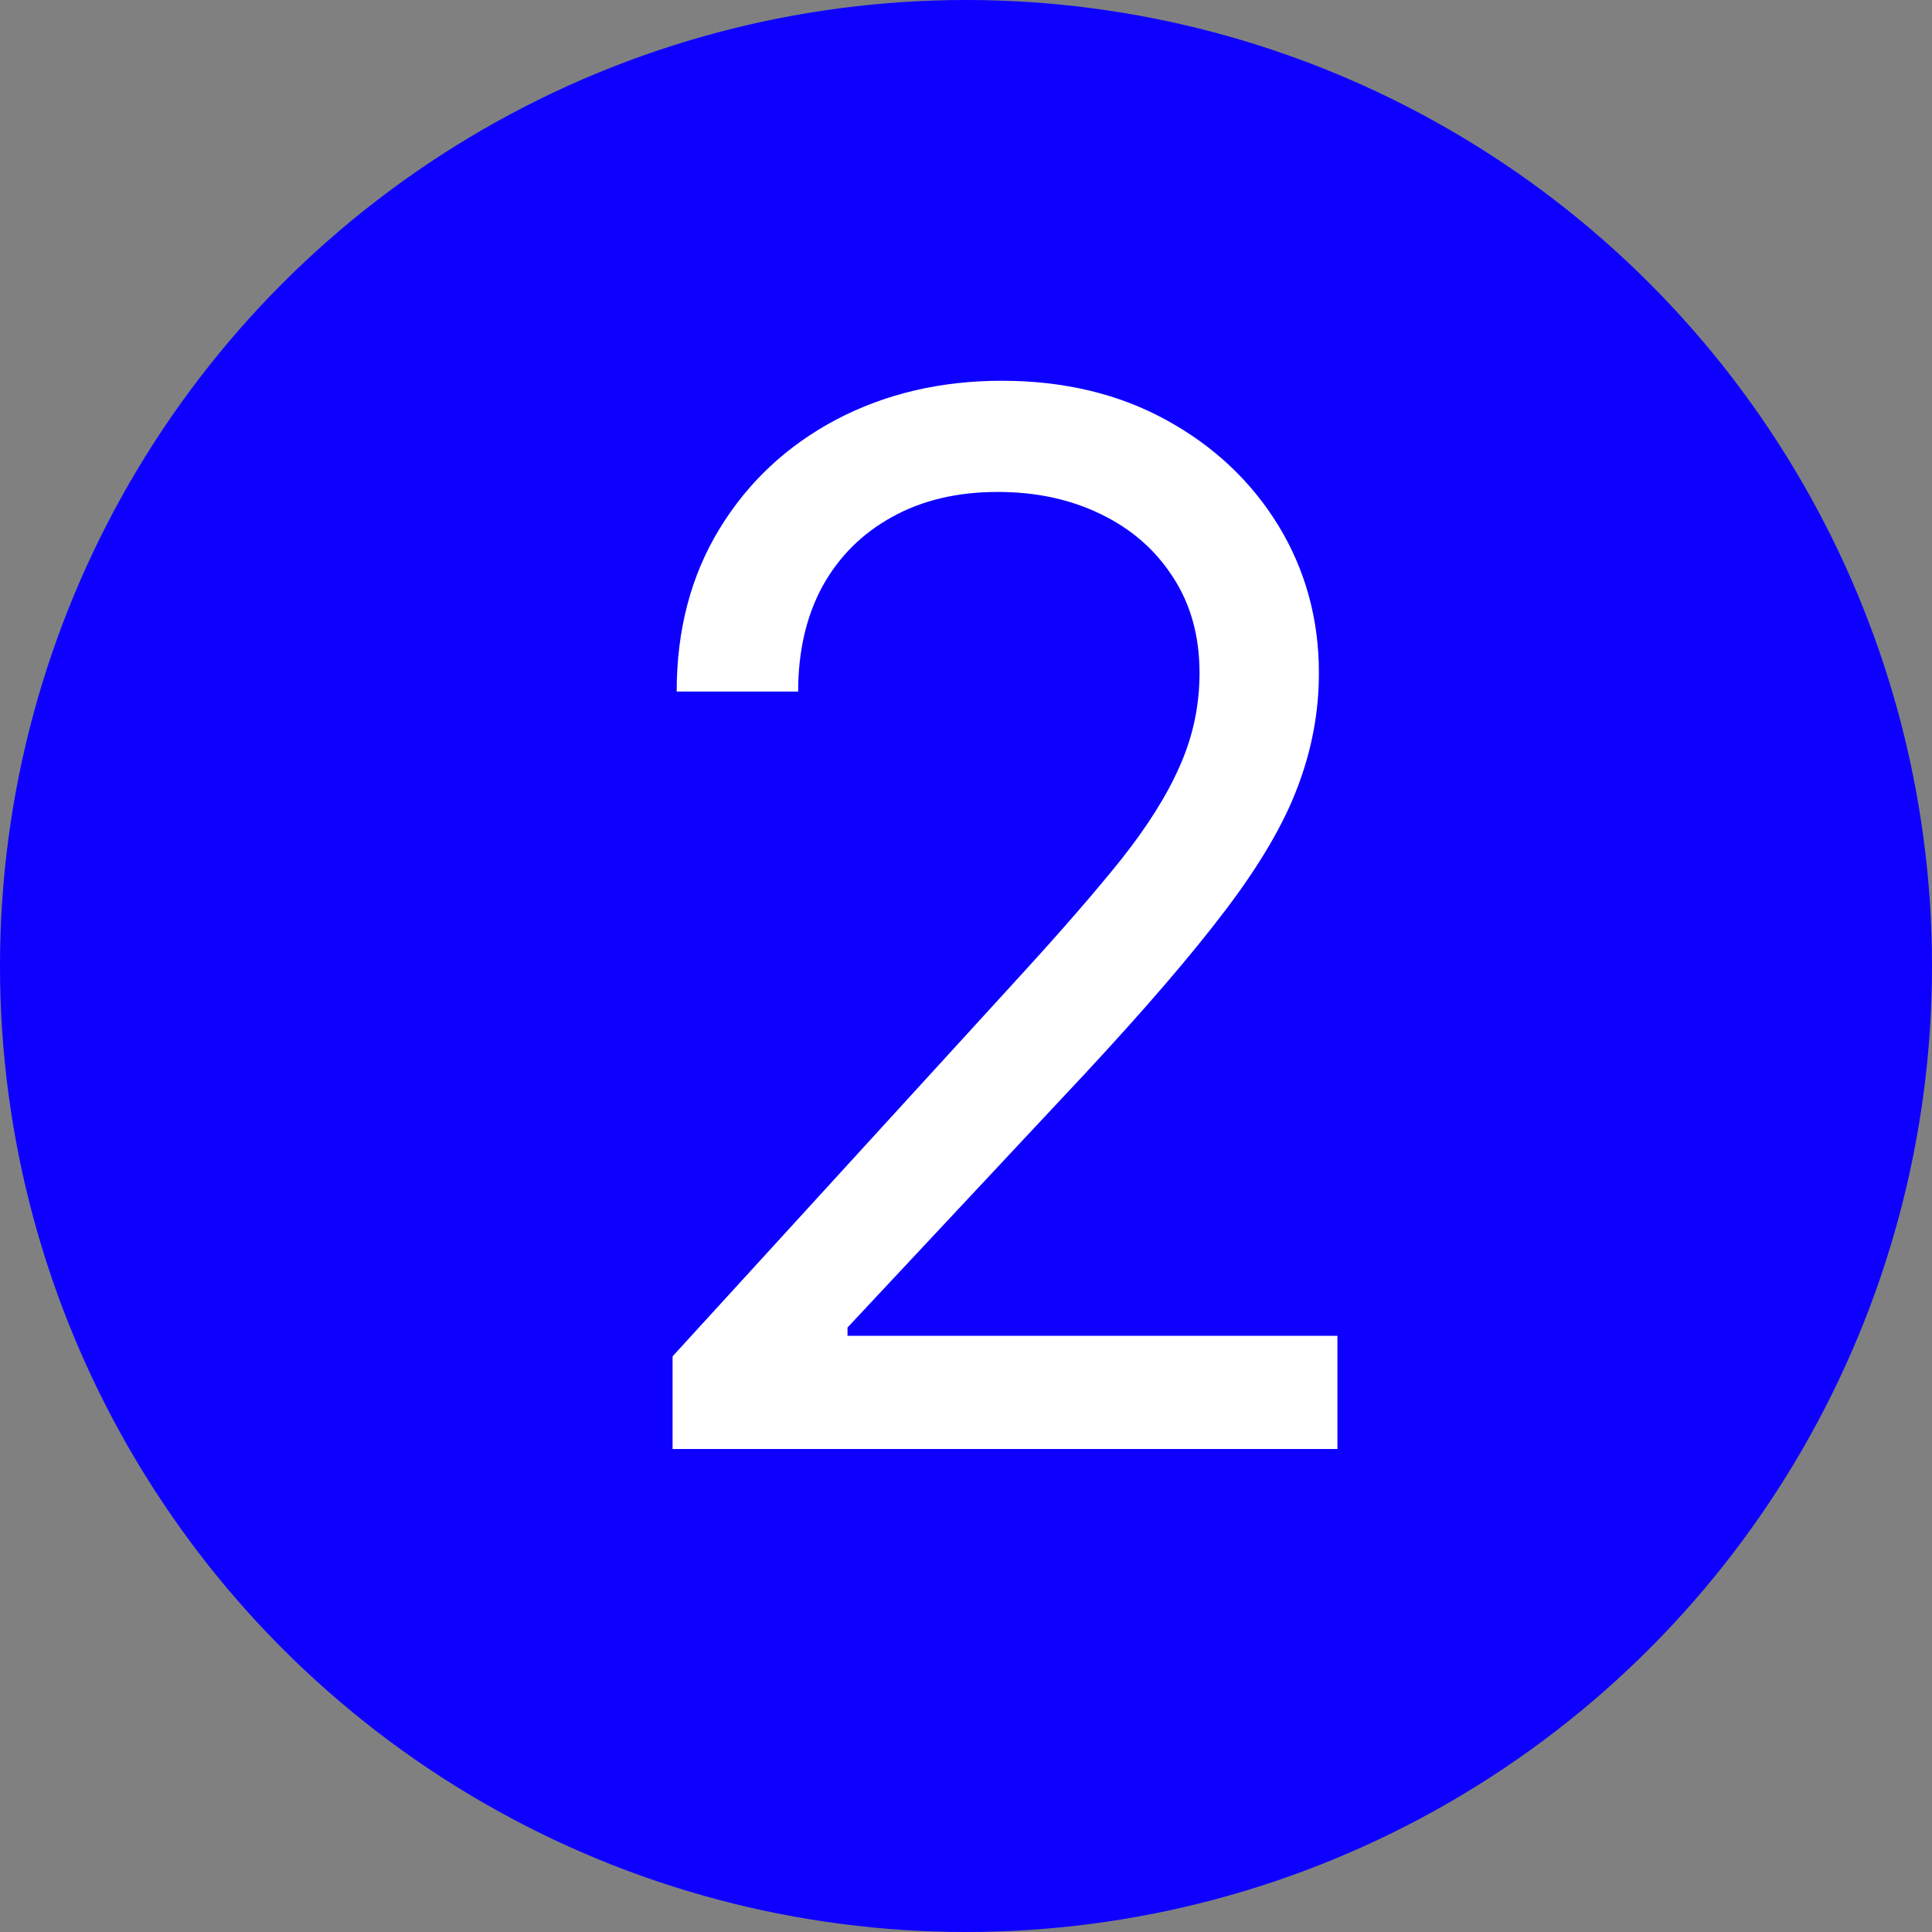
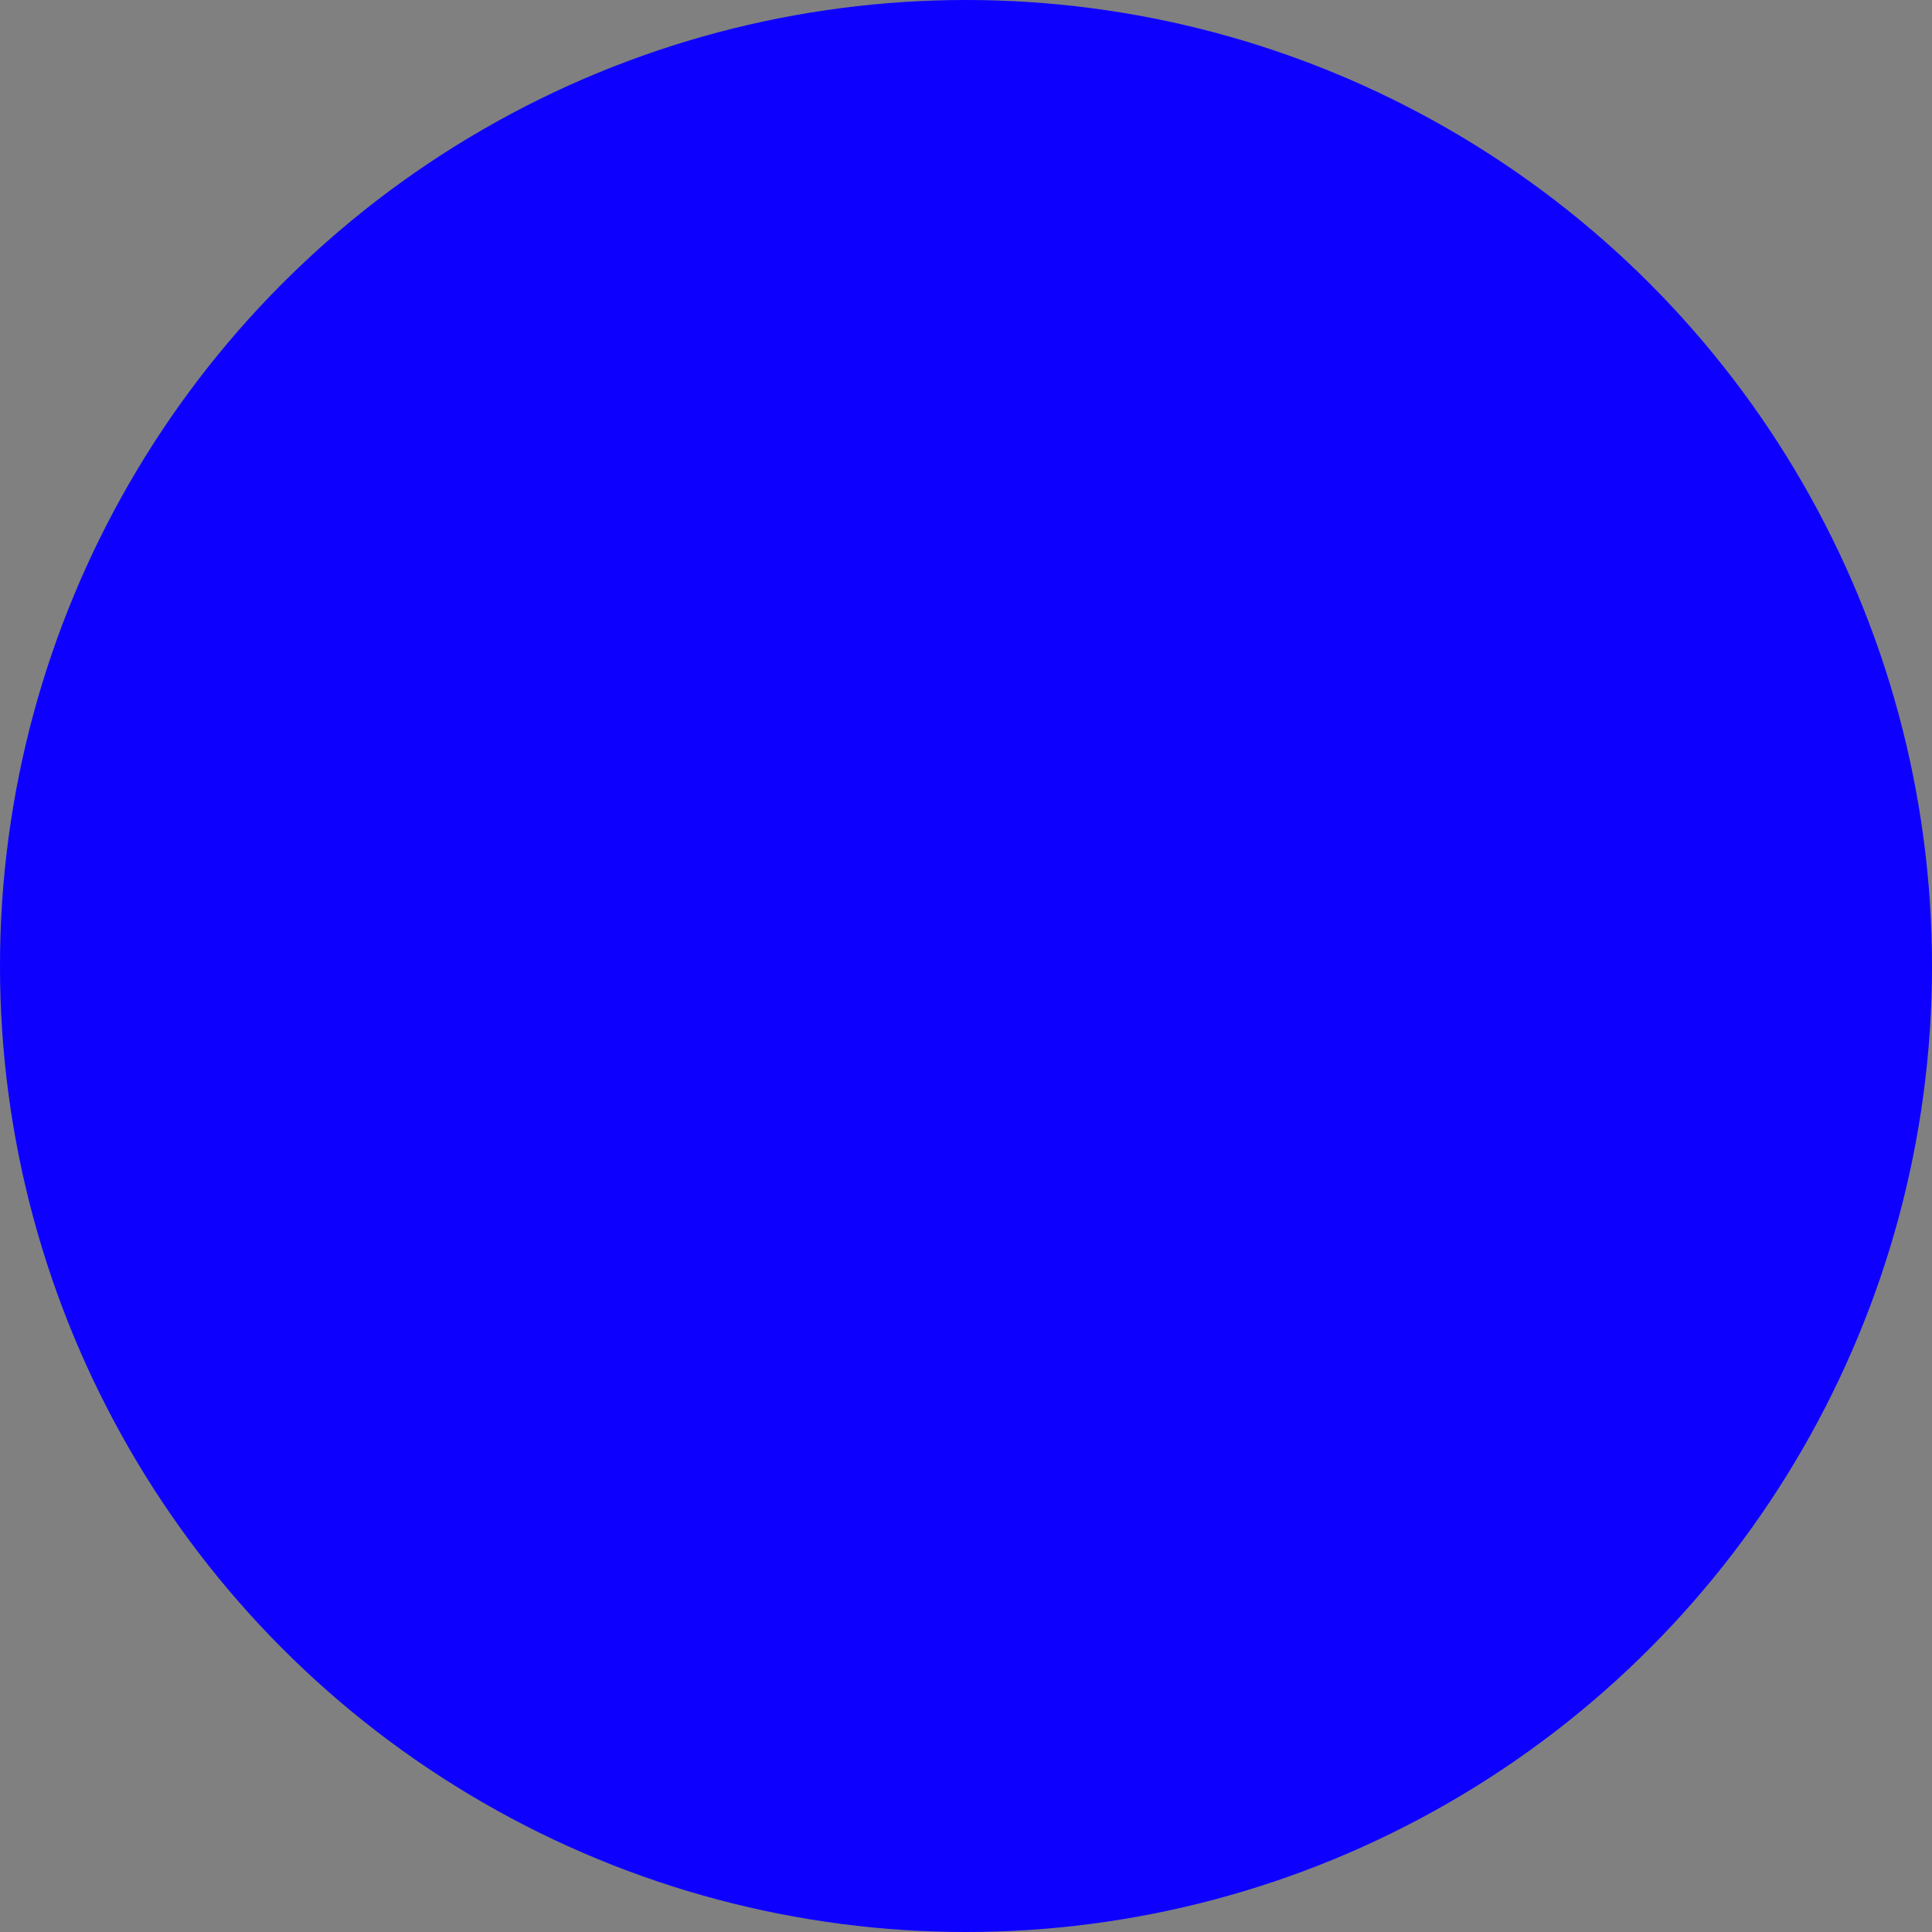
<svg xmlns="http://www.w3.org/2000/svg" width="24" height="24" viewBox="0 0 24 24" fill="none">
  <rect x="0" y="0" width="24" height="24" fill="#808080" stroke="none" />
  <circle cx="12" cy="12" r="12" fill="#0D00FF" />
-   <path d="M8.355 18V16.849L12.676 12.119C13.183 11.565 13.601 11.084 13.929 10.675C14.257 10.261 14.5 9.874 14.658 9.511C14.82 9.145 14.901 8.761 14.901 8.361C14.901 7.901 14.79 7.502 14.568 7.165C14.351 6.829 14.053 6.569 13.673 6.386C13.294 6.202 12.868 6.111 12.395 6.111C11.892 6.111 11.453 6.215 11.078 6.424C10.707 6.629 10.42 6.916 10.215 7.287C10.015 7.658 9.915 8.092 9.915 8.591H8.406C8.406 7.824 8.583 7.151 8.937 6.571C9.29 5.991 9.772 5.54 10.381 5.216C10.995 4.892 11.683 4.73 12.446 4.73C13.213 4.73 13.893 4.892 14.485 5.216C15.077 5.54 15.542 5.977 15.879 6.526C16.215 7.076 16.384 7.688 16.384 8.361C16.384 8.842 16.296 9.313 16.121 9.773C15.951 10.229 15.653 10.739 15.227 11.301C14.805 11.859 14.219 12.541 13.469 13.347L10.528 16.491V16.594H16.614V18H8.355Z" fill="white" />
</svg>